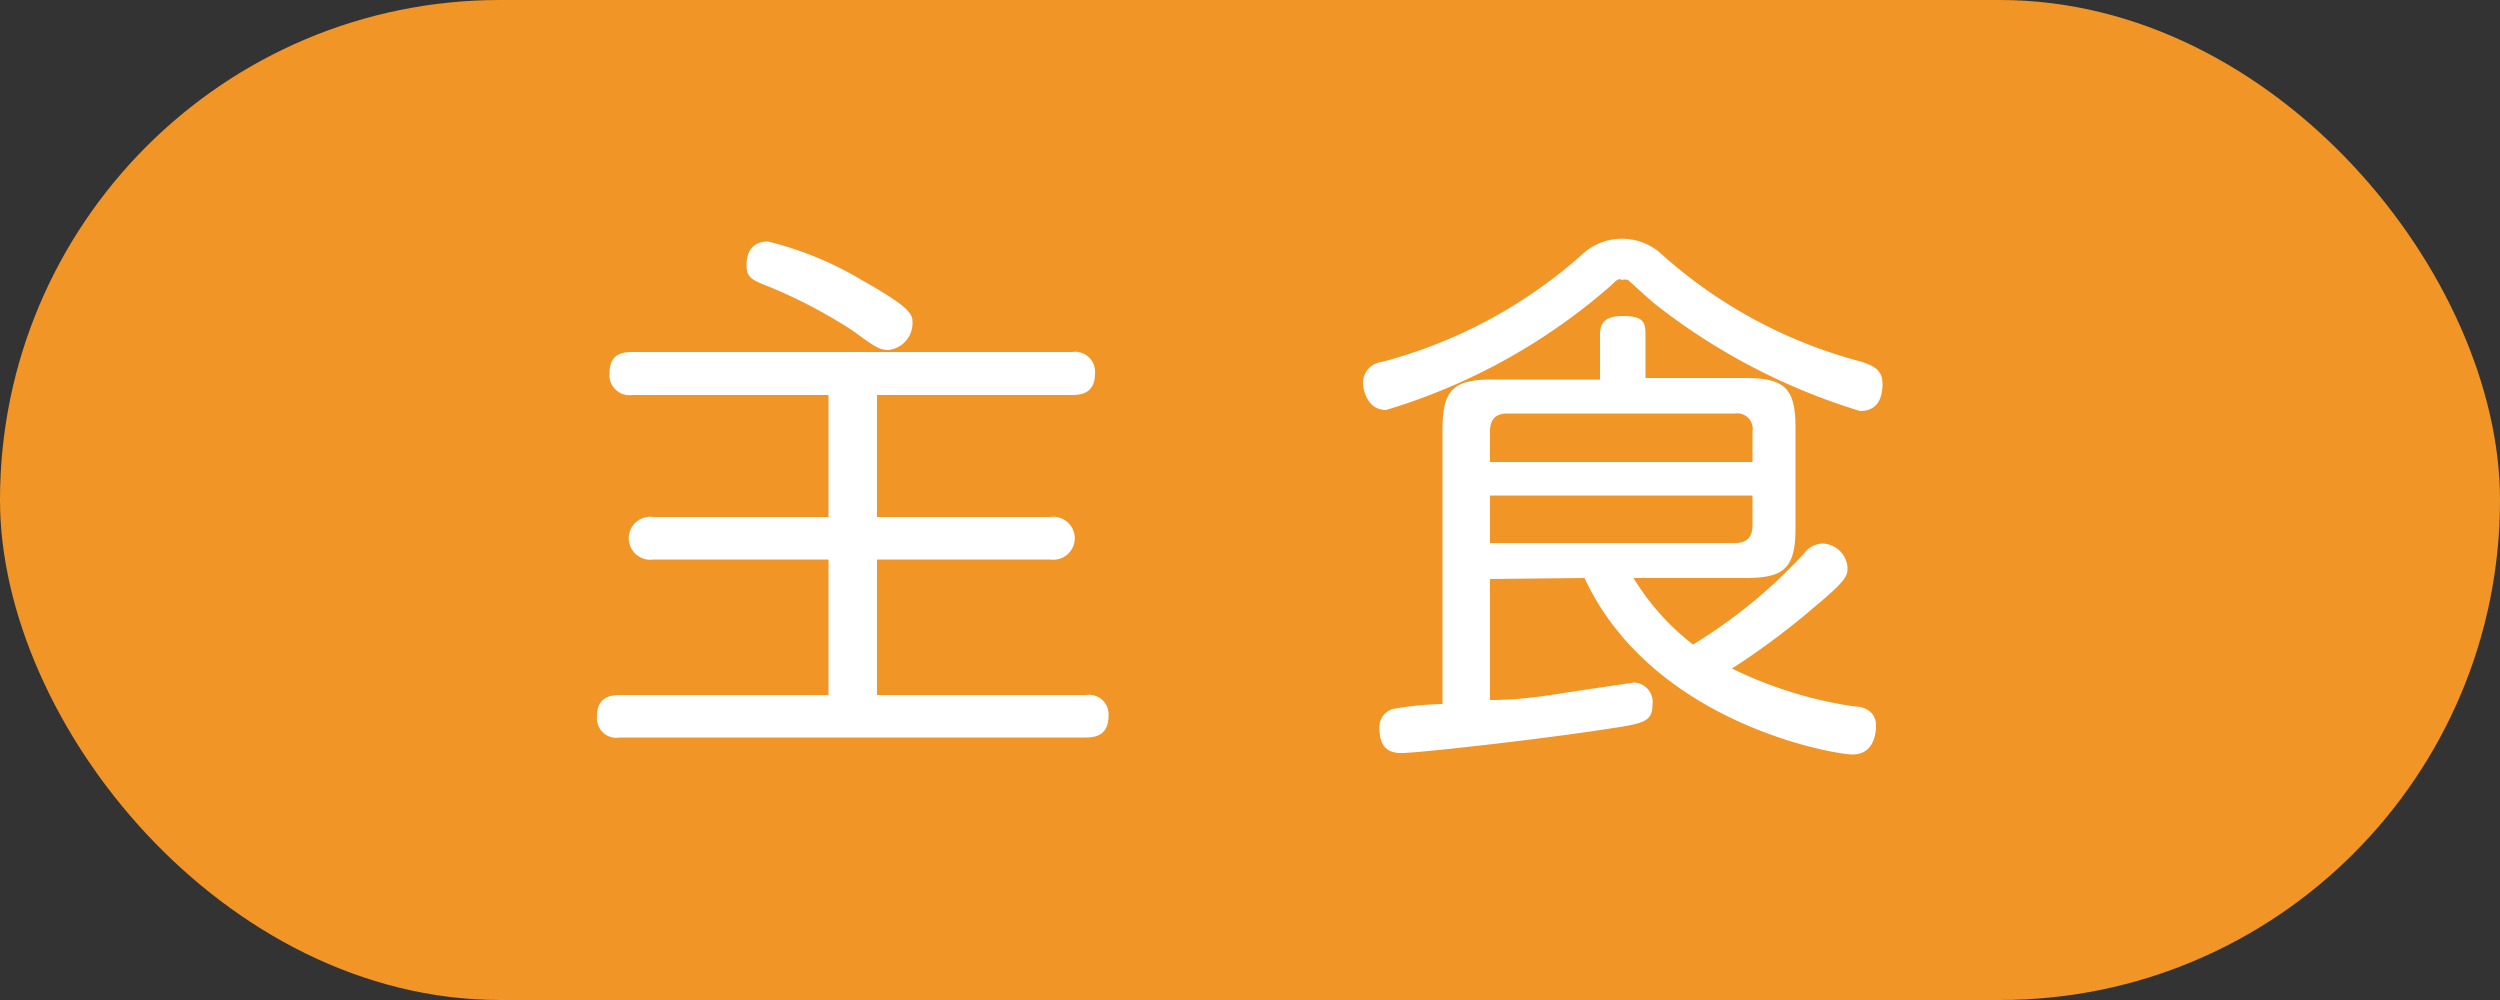
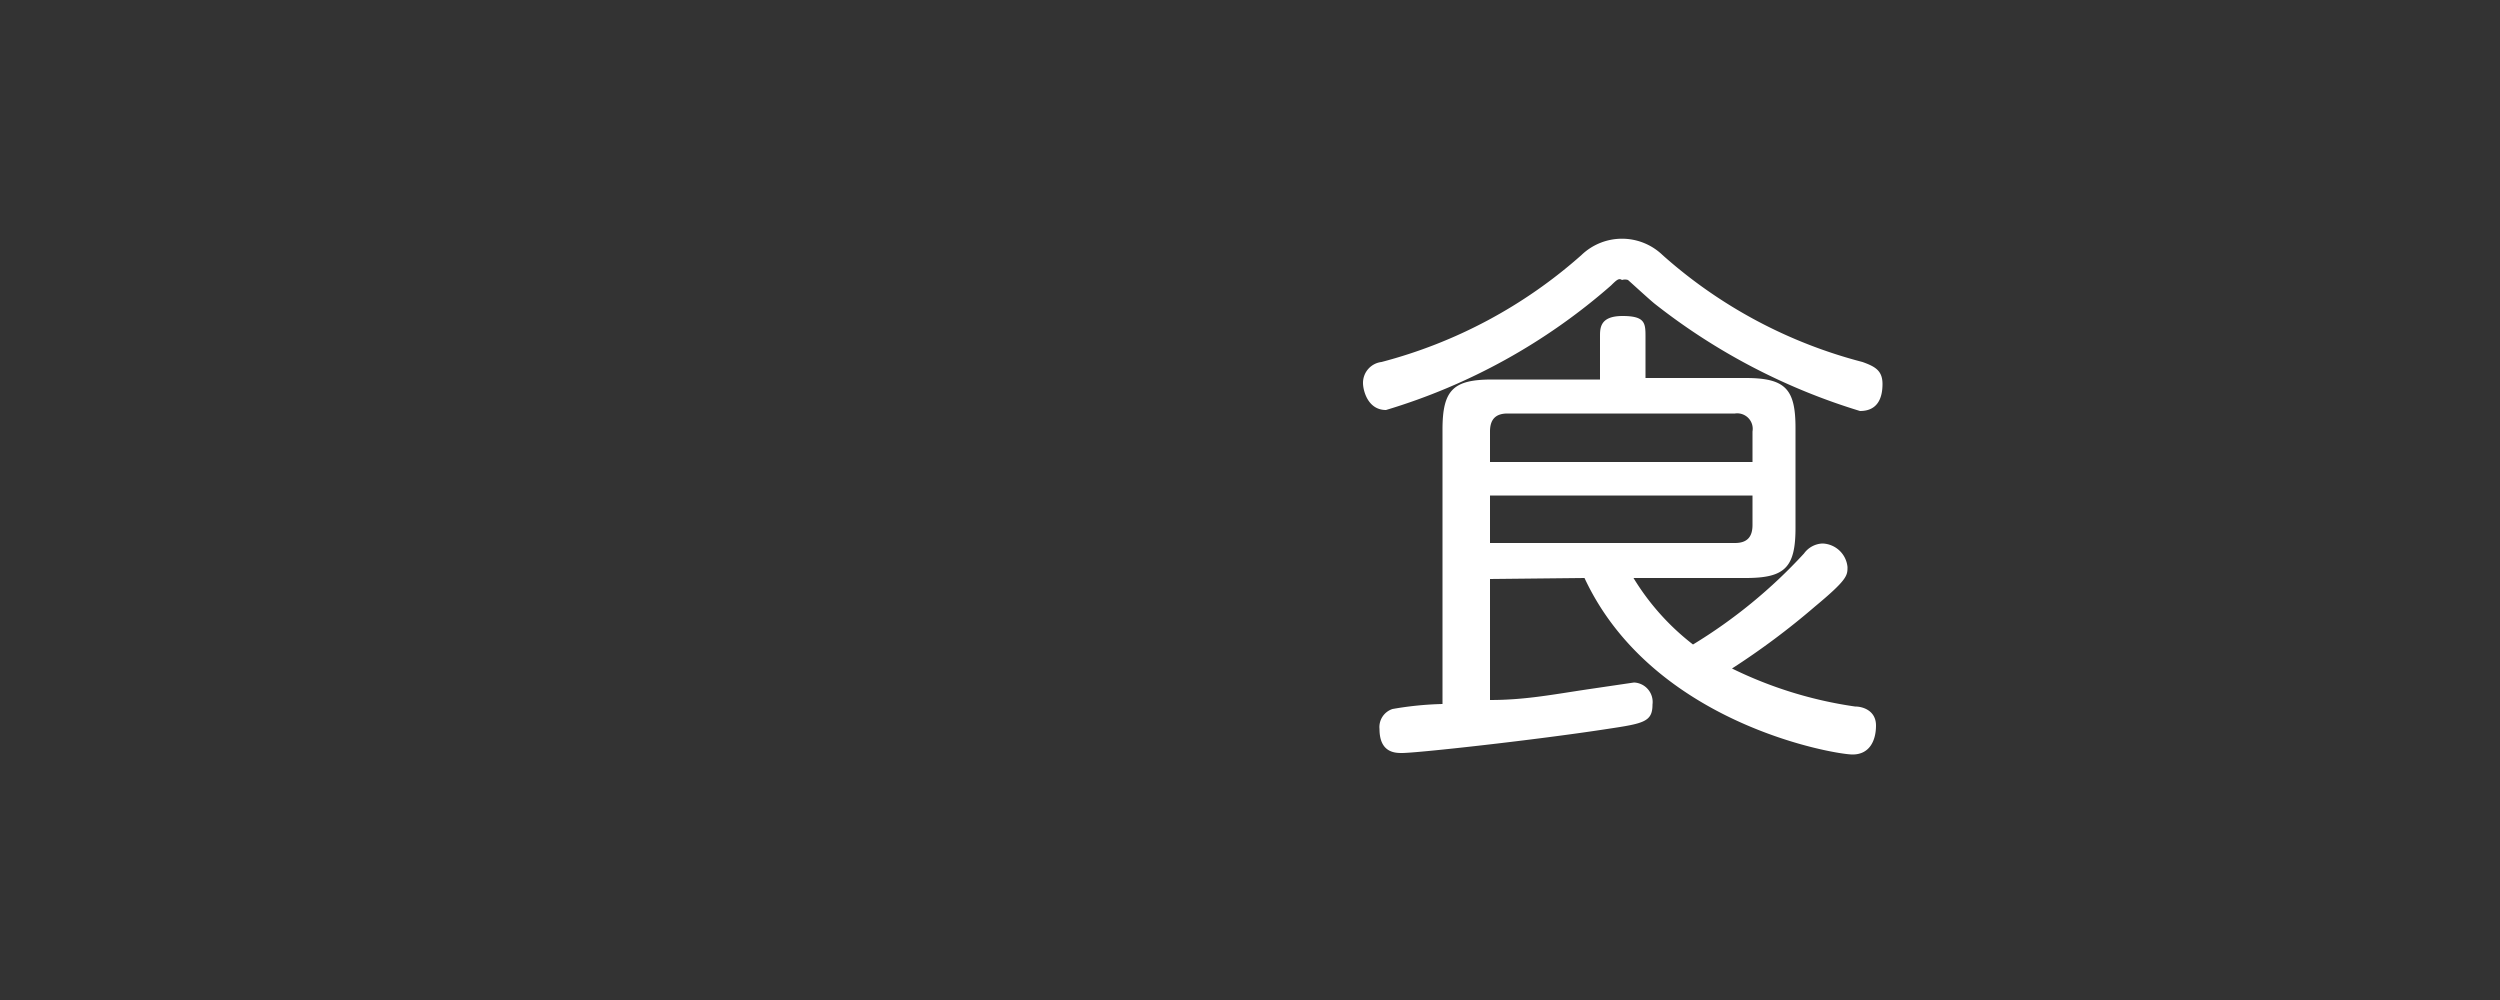
<svg xmlns="http://www.w3.org/2000/svg" width="50" height="20" viewBox="0 0 50 20">
  <rect x="0" y="0" width="50" height="20" fill="#333333" stroke="none" />
  <defs>
    <style>
      .cls-1 {
        fill: #f09526;
      }

      .cls-2 {
        fill: #fff;
      }
    </style>
  </defs>
  <g id="レイヤー_2" data-name="レイヤー 2">
    <g id="レイヤー_1-2" data-name="レイヤー 1">
      <g id="info_categories_1">
-         <rect class="cls-1" width="50" height="20" rx="10" transform="translate(50 20) rotate(180)" />
        <g>
-           <path class="cls-2" d="M17.54,10.34H21a.43.43,0,1,1,0,.85H17.54V13.9h4.18a.39.39,0,0,1,.45.42c0,.39-.27.43-.45.43H12.4a.39.39,0,0,1-.46-.43c0-.34.21-.42.46-.42h4.17V11.19h-3.5a.43.43,0,1,1,0-.85h3.5V7.9H12.65a.4.4,0,0,1-.46-.43c0-.4.26-.43.46-.43h8.79a.4.4,0,0,1,.46.43c0,.4-.28.43-.46.43h-3.9ZM15.36,4.83a6.81,6.81,0,0,1,1.89.78c1,.56,1,.69,1,.85a.54.54,0,0,1-.48.54c-.18,0-.27-.06-.72-.39a10.14,10.14,0,0,0-1.83-.94c-.23-.1-.29-.17-.29-.37S15,4.83,15.36,4.83Z" />
          <path class="cls-2" d="M32.22,5.71a12.1,12.1,0,0,1-4.5,2.49c-.37,0-.46-.4-.46-.54a.42.42,0,0,1,.37-.42,9.73,9.73,0,0,0,4-2.14,1.17,1.17,0,0,1,1.62,0,9.65,9.65,0,0,0,4,2.14c.25.09.4.17.4.44s-.09.54-.45.54A12.53,12.53,0,0,1,33.1,6.08c-.09-.07-.46-.41-.54-.48a.19.19,0,0,0-.12,0C32.38,5.56,32.34,5.59,32.22,5.71ZM29.8,11.58V14c.68,0,1.2-.1,1.93-.21l.95-.14a.39.39,0,0,1,.37.44c0,.35-.18.38-.91.49-1.43.22-3.79.48-4.1.48-.13,0-.45,0-.45-.48a.38.38,0,0,1,.26-.4,6.65,6.65,0,0,1,1-.1V8.59c0-.8.22-1,1-1H32V6.73c0-.17,0-.41.45-.41s.46.14.46.41v.83h2c.8,0,1,.22,1,1v2c0,.8-.22,1-1,1H32.67a4.89,4.89,0,0,0,1.19,1.33,10.24,10.24,0,0,0,2.22-1.82.48.48,0,0,1,.37-.2.52.52,0,0,1,.5.47c0,.17,0,.25-.65.79a15,15,0,0,1-1.66,1.24,8.23,8.23,0,0,0,2.46.76c.17,0,.42.09.42.38s-.12.58-.47.58-4-.61-5.36-3.53Zm5.25-2.34V8.63a.31.31,0,0,0-.35-.36H30.15c-.24,0-.35.12-.35.36v.61Zm0,.67H29.8v.95h4.9c.25,0,.35-.13.35-.36Z" />
        </g>
      </g>
    </g>
  </g>
</svg>